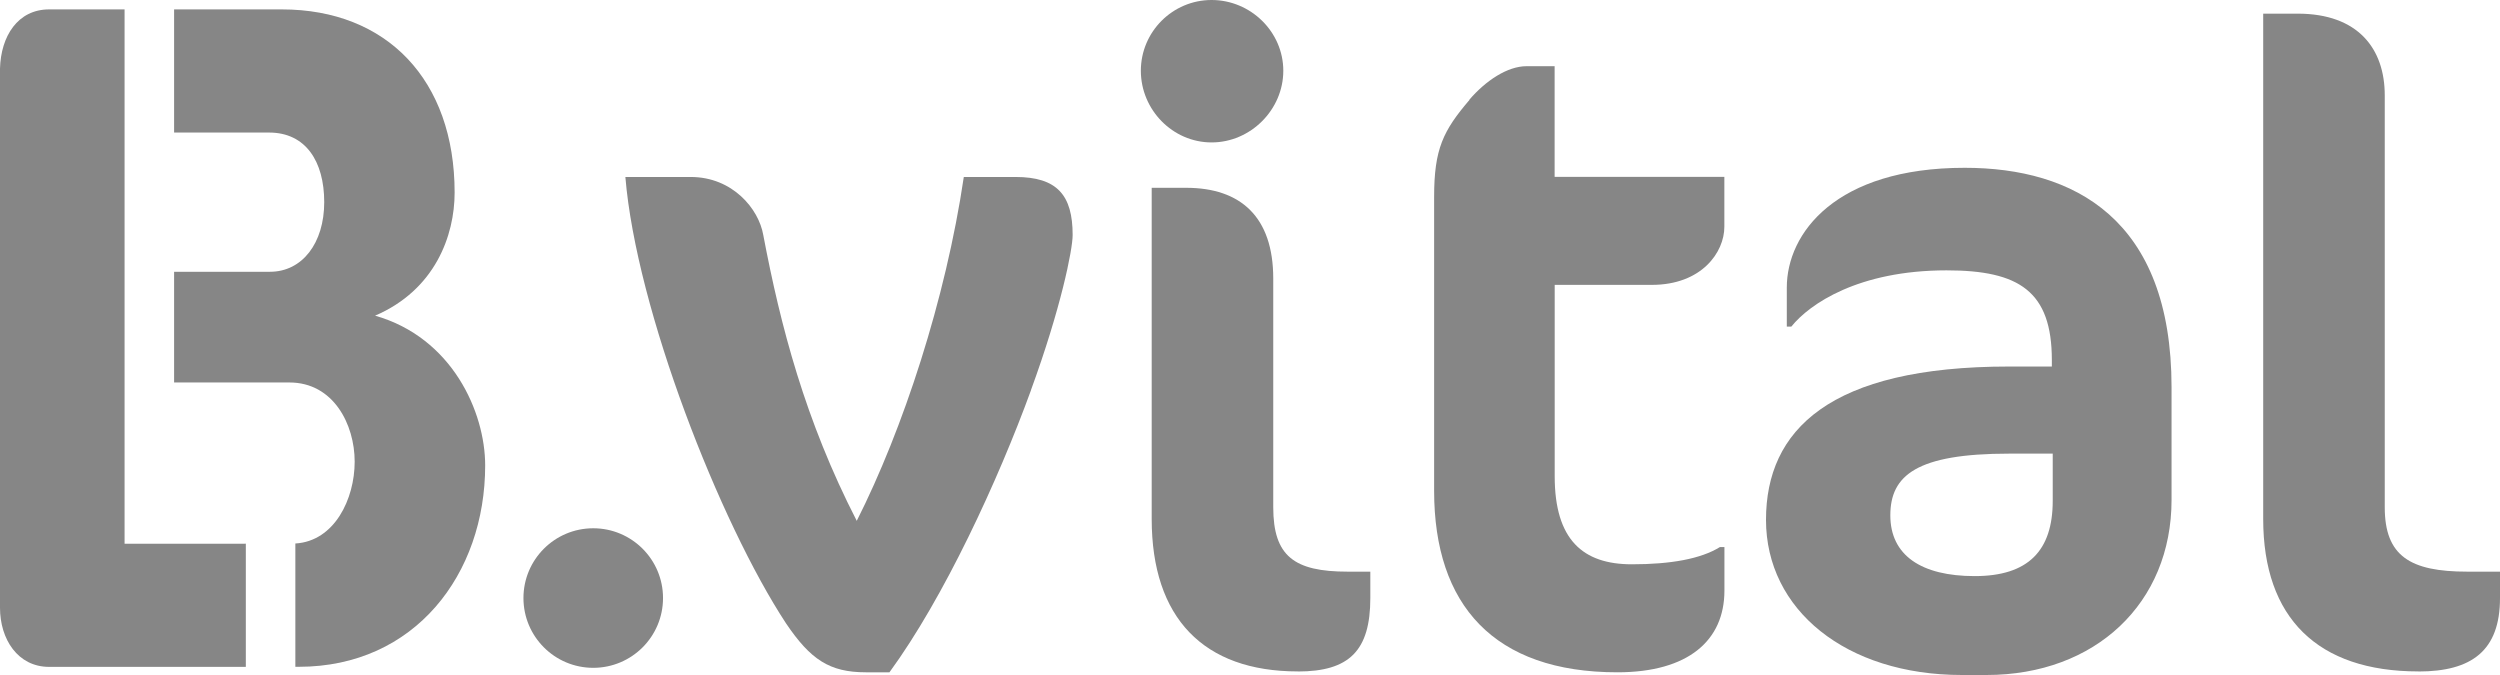
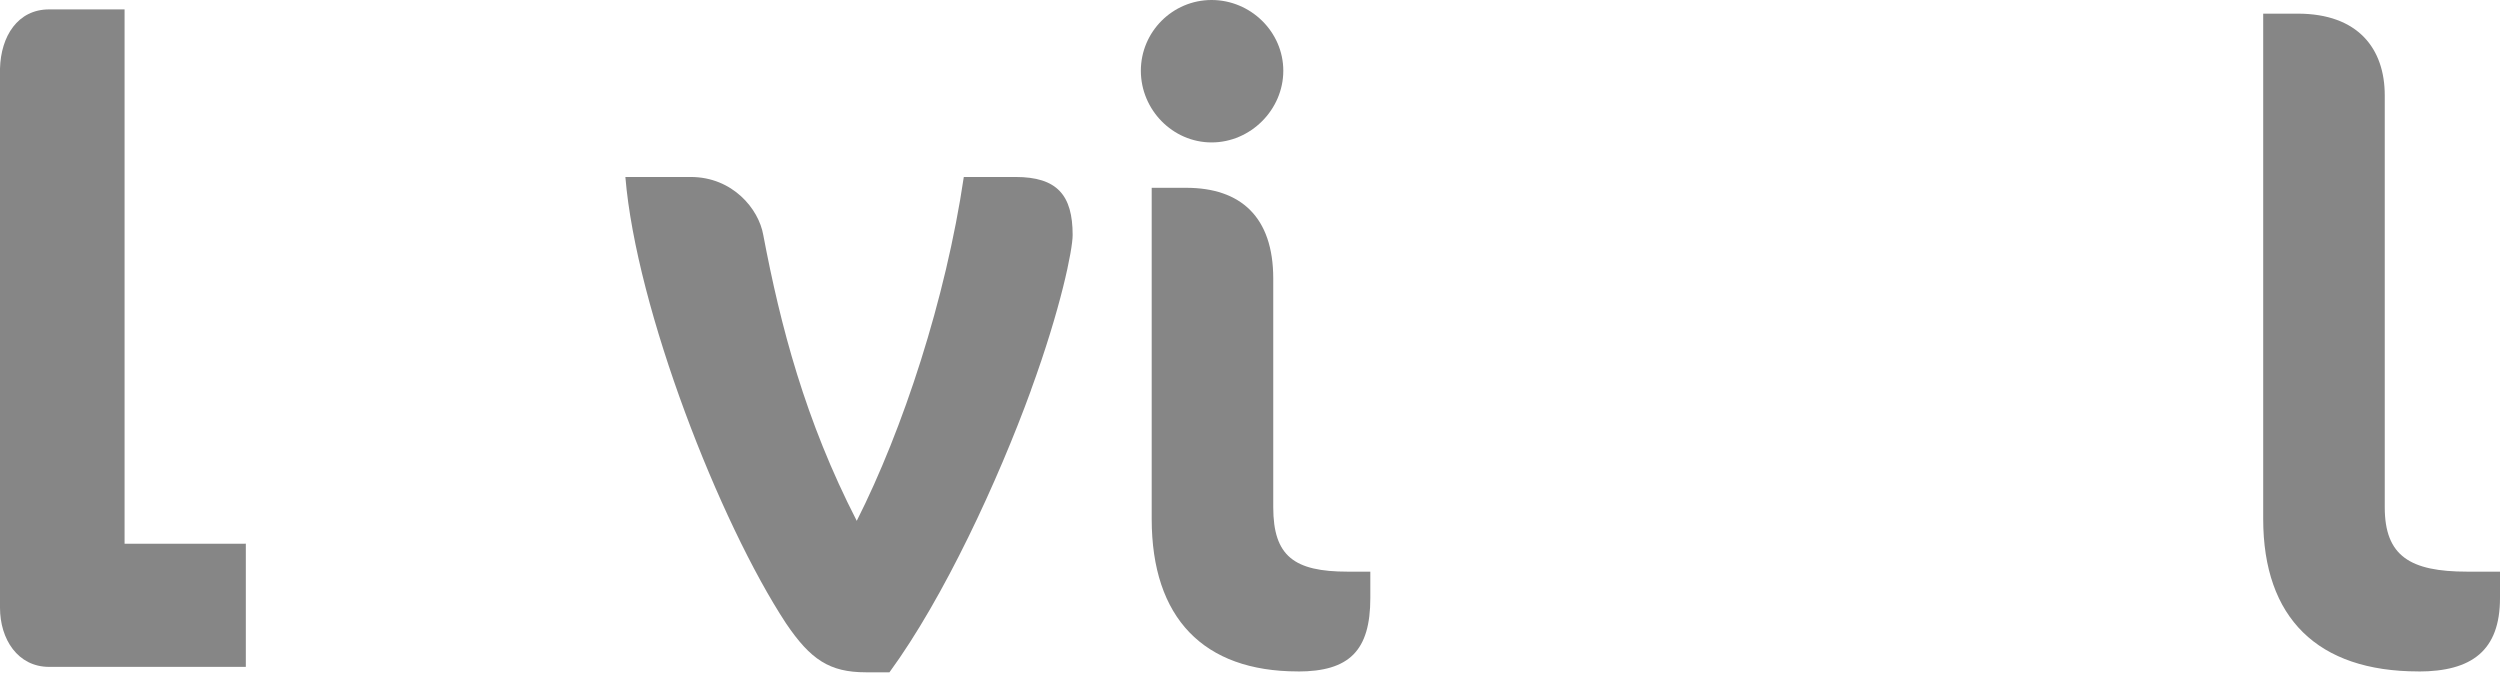
<svg xmlns="http://www.w3.org/2000/svg" width="100" height="27" viewBox="0 0 100 27" fill="none">
  <g clip-path="url(#clip0_4126_436)">
    <path d="M41.241 15.605C39.933 19.197 37.757 23.915 35.578 26.892H34.634C33.182 26.892 32.42 26.384 31.44 24.933C28.793 20.904 25.452 12.377 25.015 7.079H27.628C29.297 7.079 30.349 8.348 30.531 9.401C31.22 13.031 32.2 16.805 34.27 20.834C36.121 17.169 37.827 11.978 38.552 7.079H40.619C42.287 7.079 42.906 7.806 42.906 9.401C42.906 9.982 42.434 12.339 41.238 15.605H41.241Z" fill="#868686" />
    <path d="M48.464 5.697C46.904 5.697 45.634 4.389 45.634 2.83C45.634 1.27 46.904 0 48.464 0C50.024 0 51.332 1.27 51.332 2.83C51.332 4.389 50.024 5.697 48.464 5.697ZM51.913 26.857C48.139 26.857 46.068 24.716 46.068 20.76V7.512H47.446C49.625 7.512 50.93 8.674 50.93 11.143V20.288C50.93 22.247 51.766 22.866 53.907 22.866H54.813V23.919C54.813 26.024 53.977 26.86 51.91 26.86L51.913 26.857Z" fill="#868686" />
-     <path d="M58.772 3.991C59.426 3.228 60.297 2.648 61.059 2.648H62.185V7.075H68.974V9.072C68.974 10.09 68.068 11.395 66.071 11.395H62.188V19.051C62.188 21.59 63.315 22.572 65.273 22.572C66.834 22.572 68.033 22.355 68.796 21.883H68.977V23.625C68.977 25.622 67.526 26.892 64.696 26.892C59.761 26.892 57.365 24.206 57.365 19.634V7.876C57.365 5.953 57.728 5.228 58.781 3.994L58.772 3.991Z" fill="#868686" />
-     <path d="M79.458 27H78.478C73.833 27 70.64 24.387 70.64 20.795C70.64 17.203 73.179 14.661 80.367 14.661H82.074V14.406C82.074 11.65 80.766 10.814 77.862 10.814C74.34 10.814 72.382 12.157 71.654 13.063H71.472V11.503C71.472 9.324 73.431 6.712 78.587 6.712C82.942 6.712 86.862 8.744 86.862 15.494V19.995C86.862 24.132 83.812 27 79.458 27ZM82.109 18.145H80.367C76.666 18.145 75.613 19.015 75.613 20.614C75.613 22.212 76.848 23.044 78.989 23.044C81.129 23.044 82.109 22.027 82.109 20.033V18.145Z" fill="#868686" />
    <path d="M96.733 26.857C92.704 26.857 90.528 24.716 90.528 20.76V0.546H91.906C94.337 0.546 95.39 1.962 95.39 3.812V20.288C95.39 22.247 96.408 22.866 98.692 22.866H100V23.919C100 26.024 98.874 26.86 96.733 26.86V26.857Z" fill="#868686" />
-     <path d="M23.73 26.713C25.271 26.713 26.521 25.463 26.521 23.922C26.521 22.38 25.271 21.131 23.73 21.131C22.188 21.131 20.938 22.38 20.938 23.922C20.938 25.463 22.188 26.713 23.73 26.713Z" fill="#868686" />
    <path d="M9.833 21.746C9.807 21.746 9.785 21.749 9.762 21.749H4.983V0.376H1.965C0.711 0.376 0.035 1.445 0 2.743V24.308C0 25.568 0.711 26.675 1.965 26.675H9.833V21.746Z" fill="#868686" />
-     <path d="M14.998 12.629C17.403 11.599 18.185 9.423 18.185 7.704C18.185 3.2 15.473 0.376 11.271 0.376H6.964V5.302H10.764C12.222 5.302 12.969 6.447 12.969 8.087C12.969 9.726 12.088 10.871 10.799 10.871H6.964V15.299H11.578C13.339 15.299 14.187 16.977 14.187 18.467C14.187 19.957 13.383 21.647 11.814 21.74V26.672H11.951C16.593 26.672 19.407 22.968 19.407 18.617C19.407 16.48 18.086 13.503 15.001 12.626L14.998 12.629Z" fill="#868686" />
  </g>
  <defs>
    <clipPath id="clip0_4126_436">
      <rect width="100" height="27" fill="white" />
    </clipPath>
  </defs>
</svg>